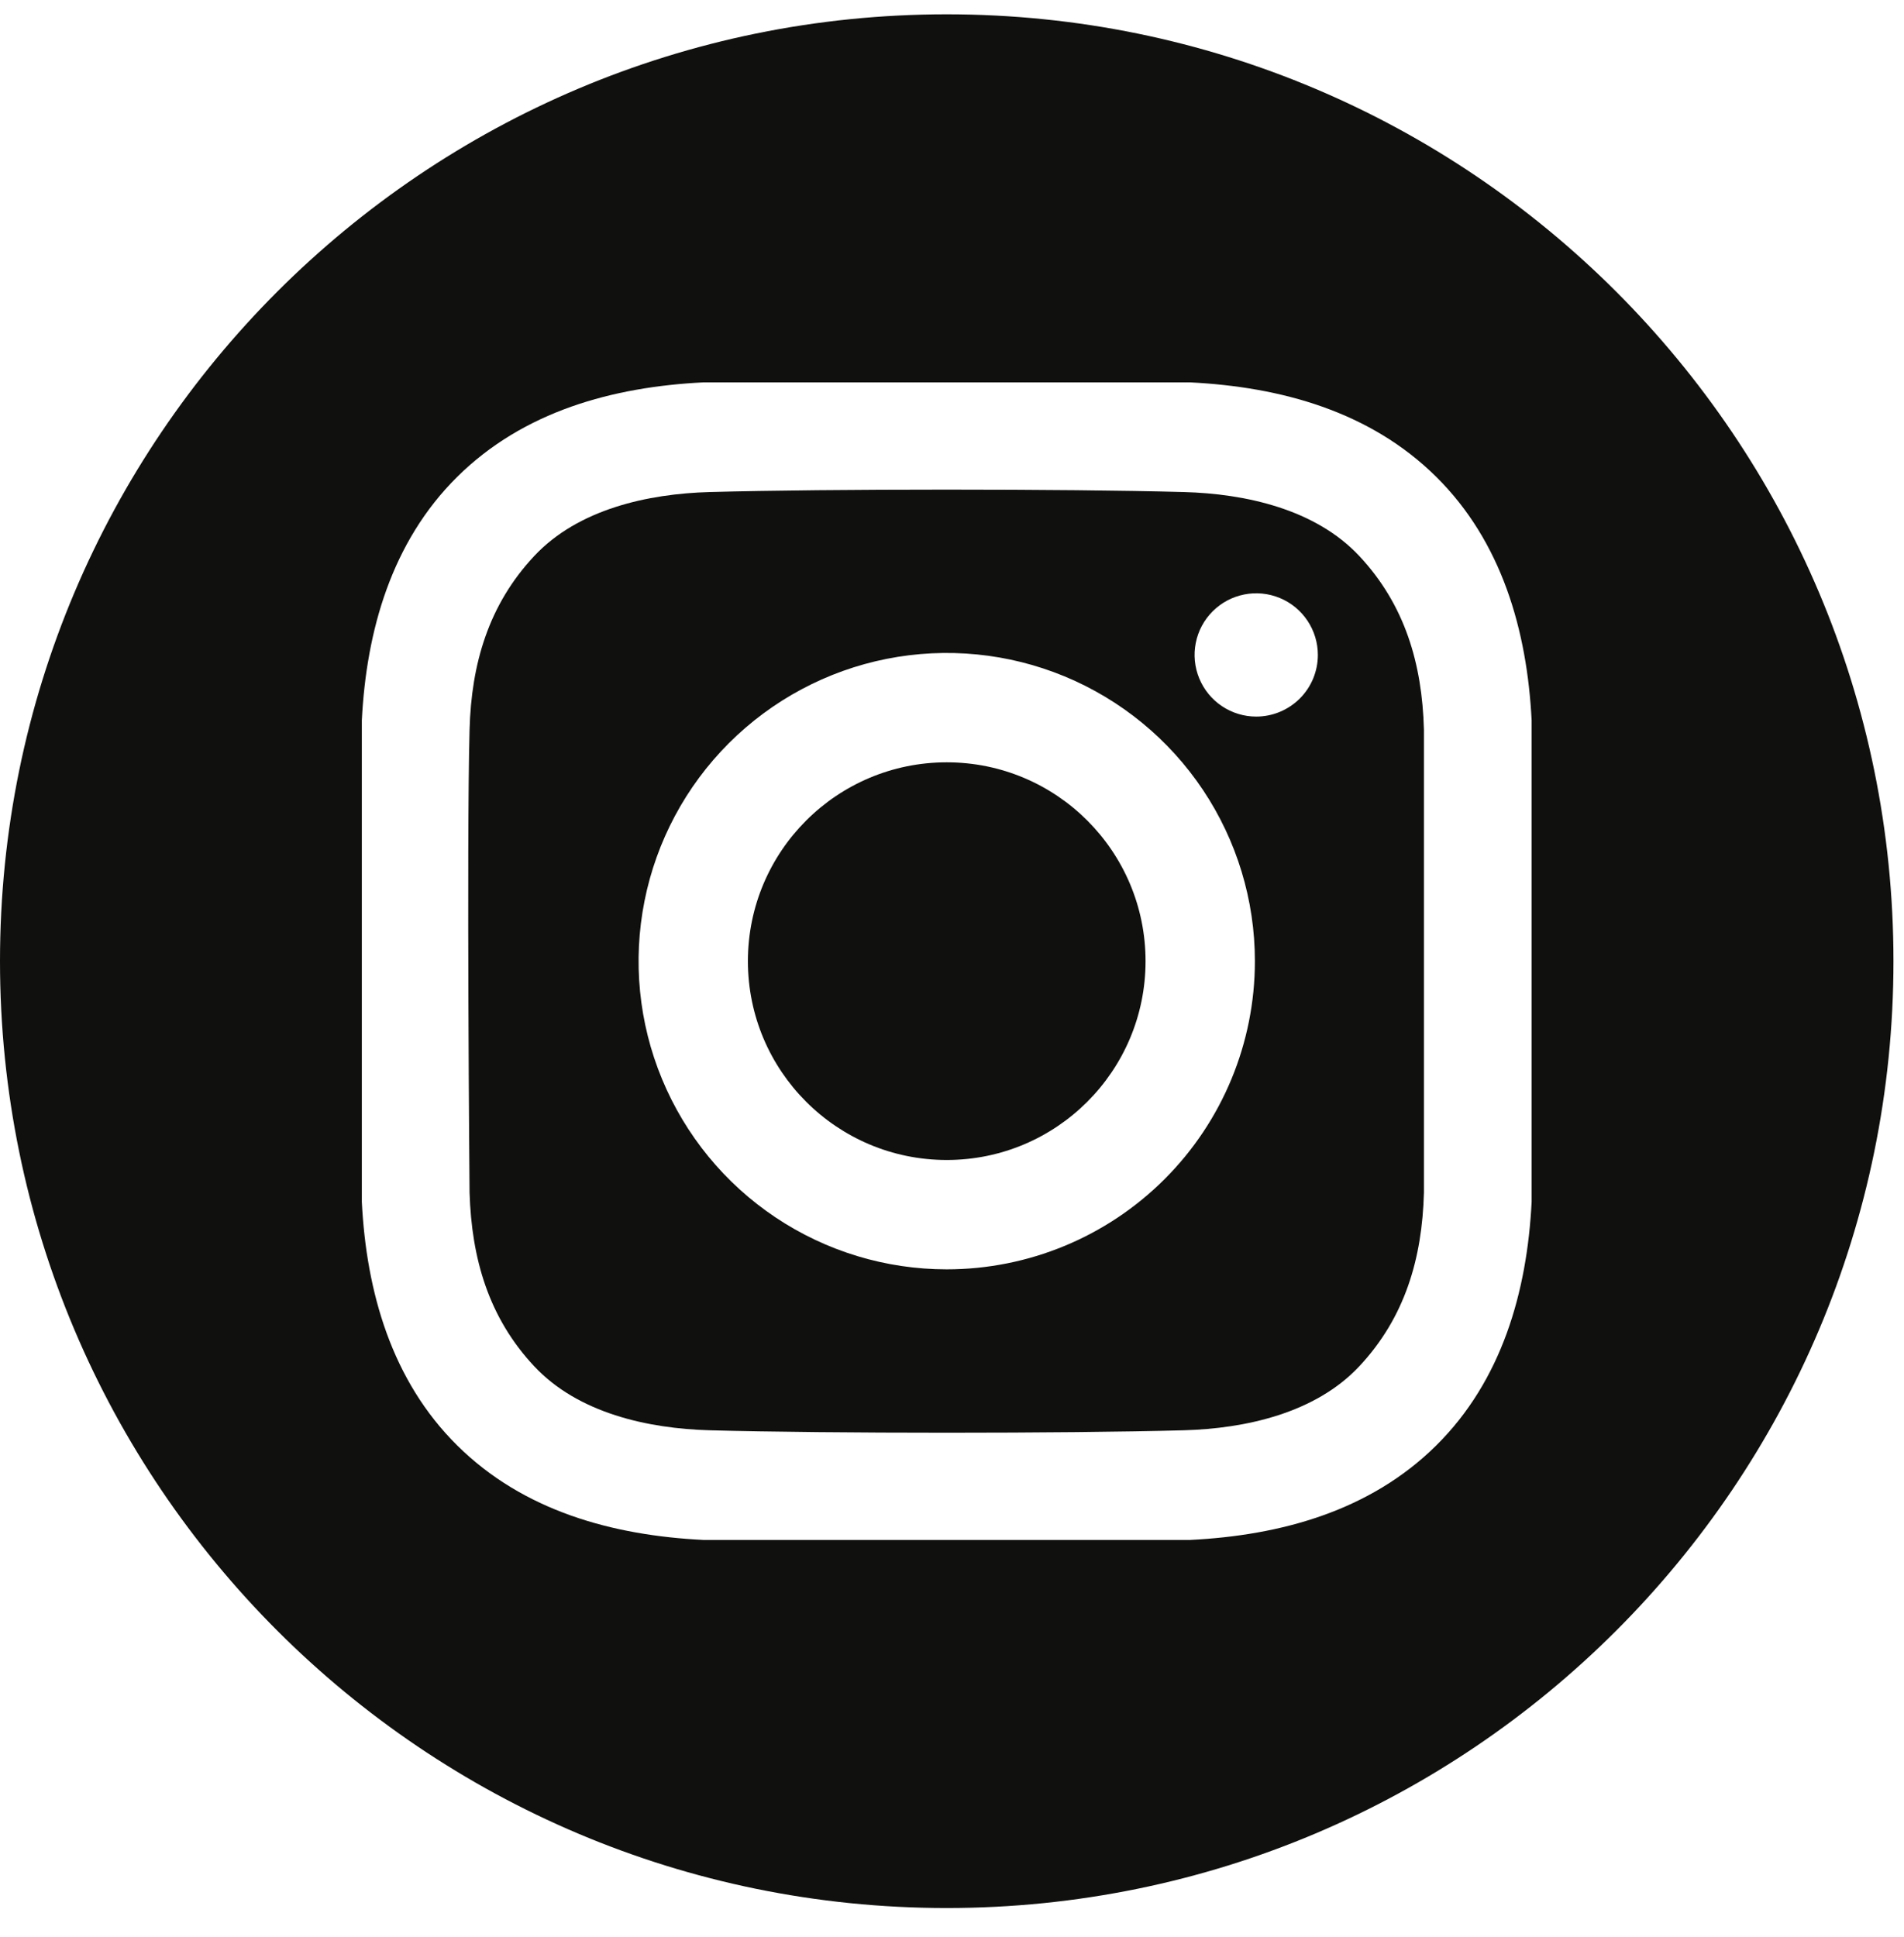
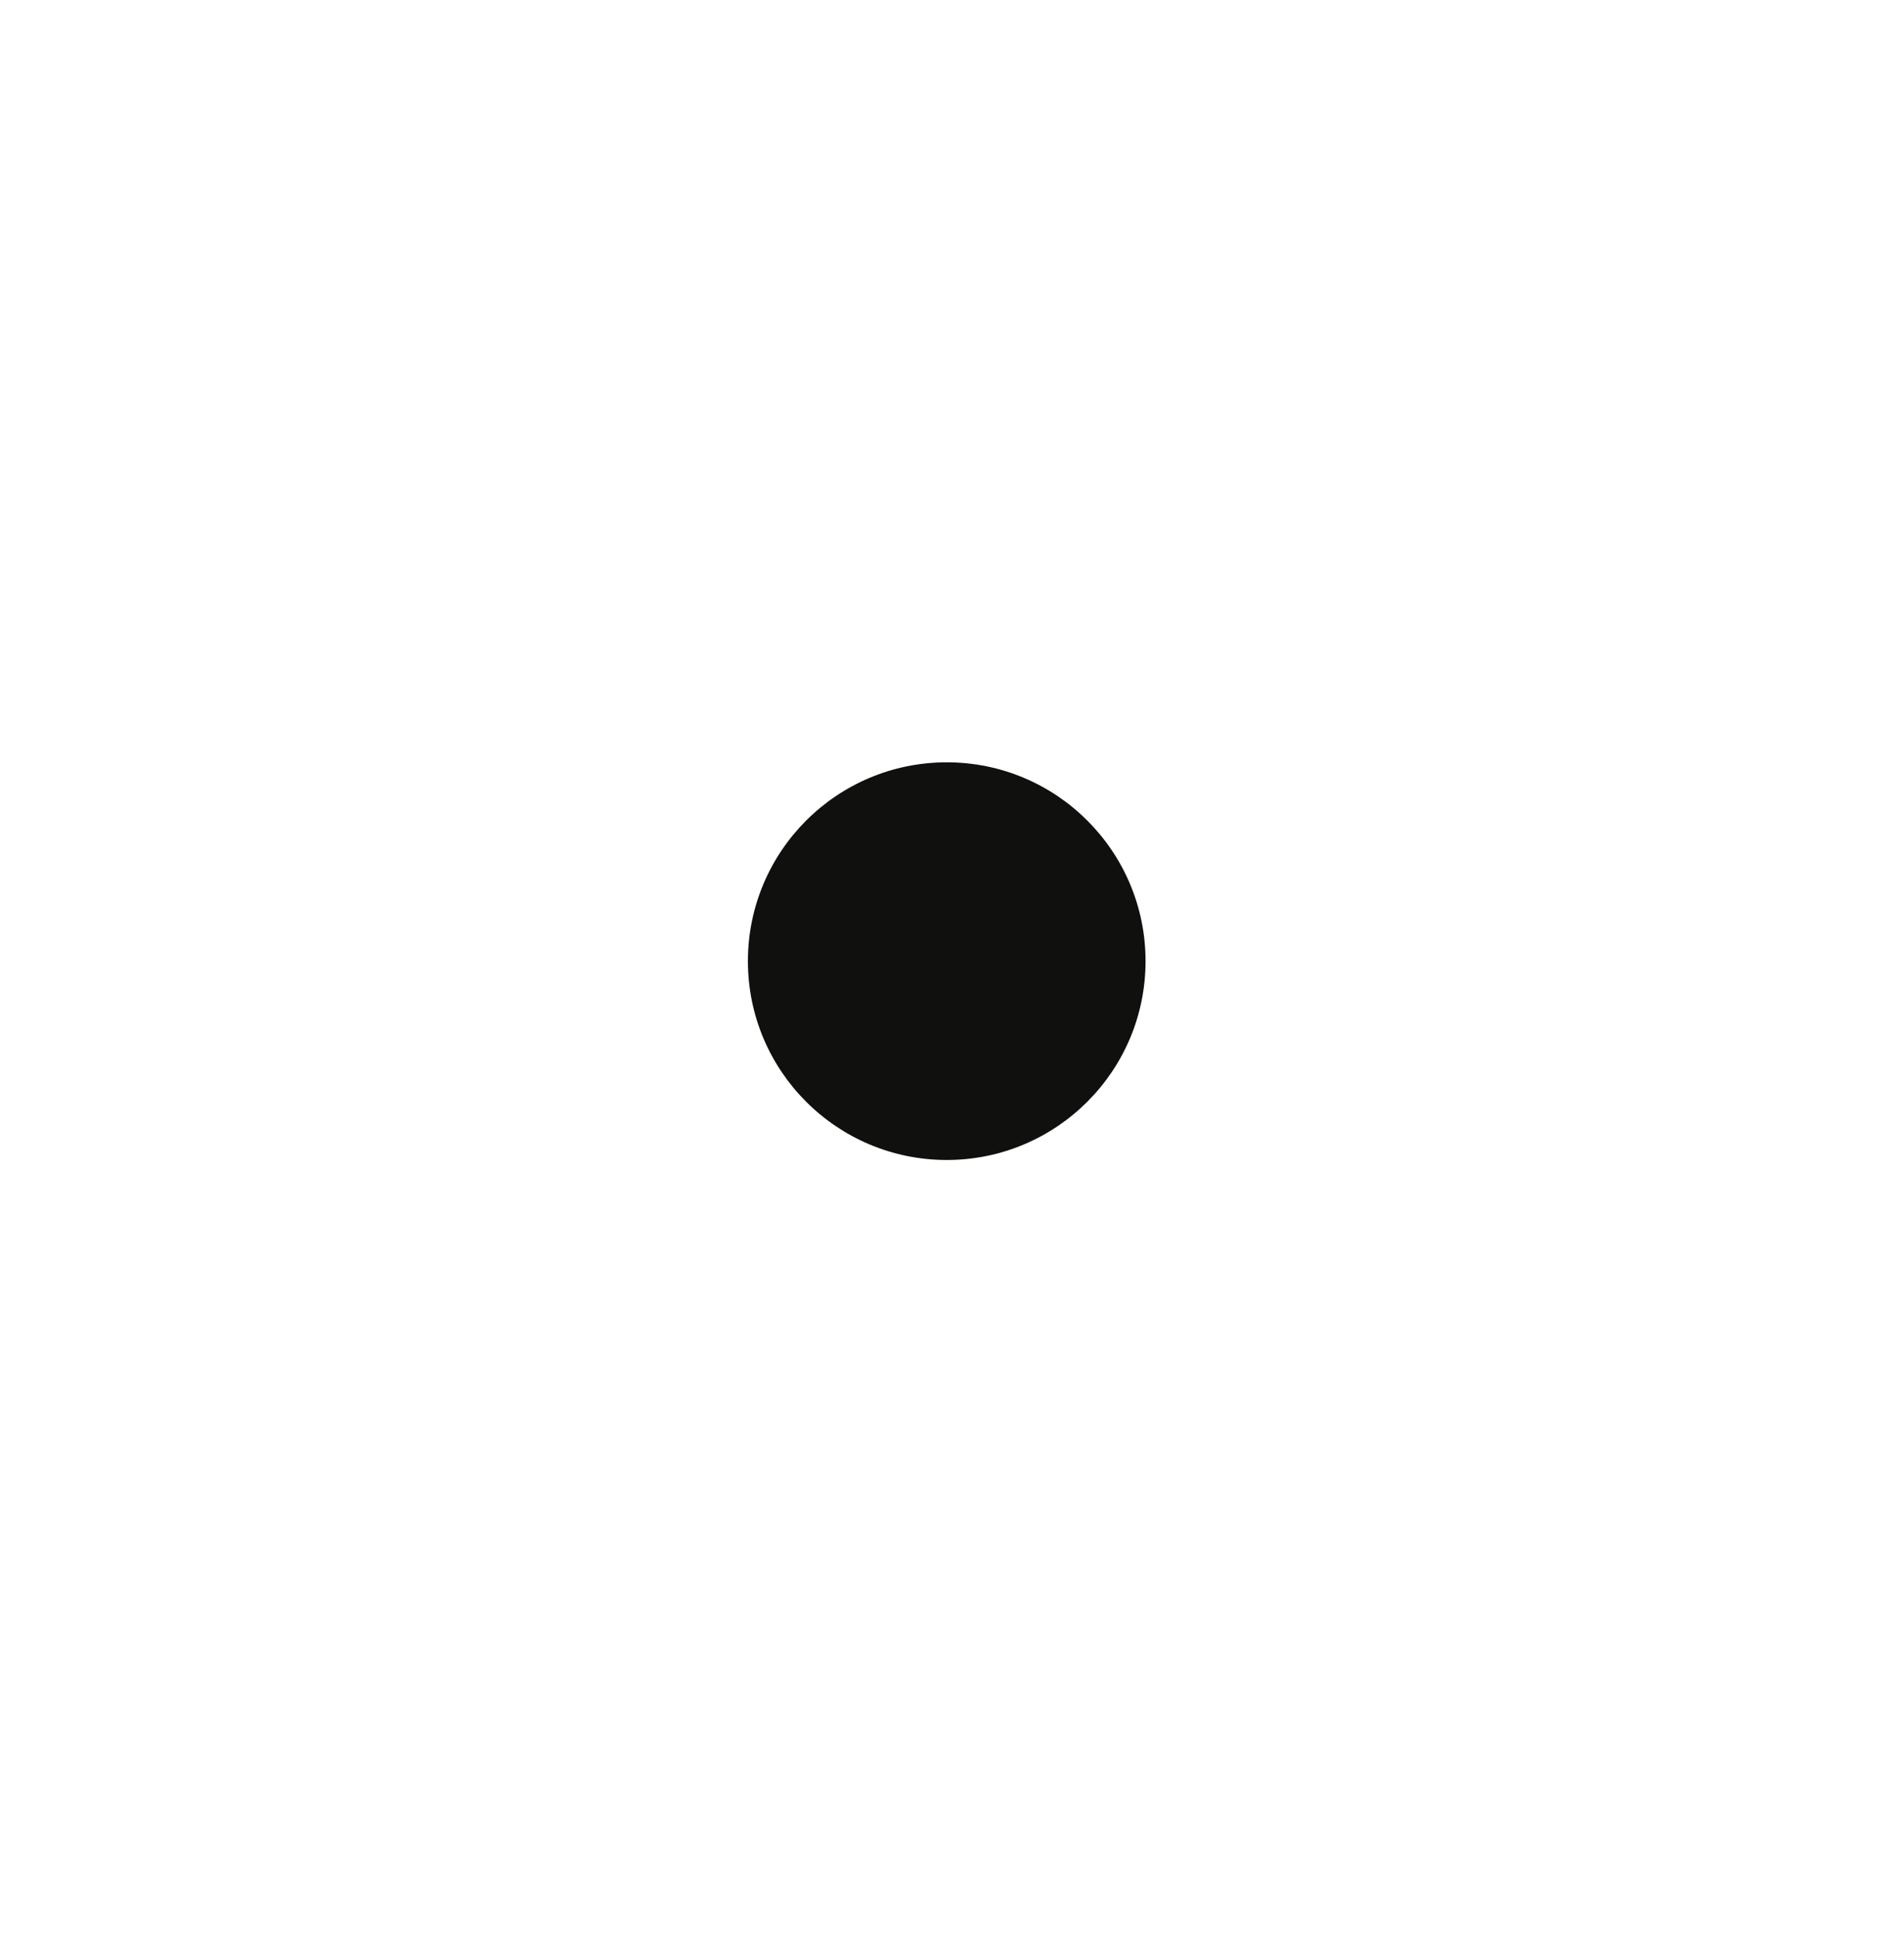
<svg xmlns="http://www.w3.org/2000/svg" width="58" height="59" viewBox="0 0 58 59" fill="none">
  <path d="M28.84 35.331C32.184 35.331 34.896 32.62 34.896 29.275C34.896 25.93 32.184 23.219 28.84 23.219C25.495 23.219 22.783 25.93 22.783 29.275C22.783 32.62 25.495 35.331 28.84 35.331Z" fill="#10100E" />
-   <path d="M28.839 0.436C12.912 0.436 0 13.348 0 29.275C0 45.203 12.912 58.115 28.839 58.115C44.767 58.115 57.679 45.203 57.679 29.275C57.679 13.348 44.767 0.436 28.839 0.436ZM46.657 36.605C46.519 39.347 45.748 42.05 43.75 44.027C41.733 46.023 39.016 46.767 36.248 46.904H21.431C18.662 46.767 15.946 46.024 13.929 44.027C11.93 42.05 11.16 39.347 11.022 36.605V21.945C11.16 19.203 11.931 16.5 13.929 14.523C15.946 12.527 18.663 11.784 21.431 11.646H36.248C39.017 11.784 41.733 12.527 43.75 14.523C45.748 16.5 46.519 19.203 46.657 21.945L46.657 36.605Z" fill="#10100E" />
-   <path d="M36.061 14.987C32.452 14.888 25.228 14.888 21.619 14.987C19.741 15.038 17.612 15.506 16.274 16.935C14.883 18.421 14.358 20.216 14.304 22.224C14.211 25.748 14.304 36.327 14.304 36.327C14.366 38.334 14.883 40.13 16.274 41.615C17.612 43.045 19.741 43.512 21.619 43.564C25.228 43.663 32.452 43.663 36.061 43.564C37.939 43.512 40.068 43.044 41.407 41.615C42.797 40.13 43.322 38.334 43.376 36.327V22.224C43.322 20.216 42.797 18.421 41.407 16.935C40.068 15.505 37.939 15.038 36.061 14.987ZM28.84 38.662C26.983 38.662 25.168 38.112 23.624 37.08C22.081 36.049 20.878 34.583 20.167 32.867C19.456 31.152 19.271 29.265 19.633 27.444C19.995 25.623 20.889 23.95 22.202 22.637C23.515 21.325 25.187 20.43 27.008 20.068C28.829 19.706 30.717 19.892 32.432 20.602C34.147 21.313 35.613 22.516 36.645 24.06C37.676 25.604 38.227 27.419 38.227 29.275C38.227 31.765 37.238 34.153 35.477 35.913C33.717 37.673 31.329 38.662 28.84 38.662ZM38.267 21.826C37.895 21.826 37.532 21.715 37.224 21.509C36.915 21.303 36.675 21.009 36.533 20.666C36.391 20.323 36.353 19.946 36.426 19.582C36.498 19.217 36.677 18.883 36.94 18.62C37.202 18.358 37.537 18.179 37.901 18.107C38.265 18.034 38.643 18.072 38.986 18.214C39.329 18.356 39.622 18.596 39.828 18.905C40.035 19.214 40.145 19.577 40.145 19.948C40.145 20.195 40.096 20.439 40.002 20.667C39.907 20.895 39.769 21.102 39.595 21.276C39.42 21.45 39.213 21.588 38.985 21.683C38.758 21.777 38.513 21.826 38.267 21.826Z" fill="#10100E" />
</svg>